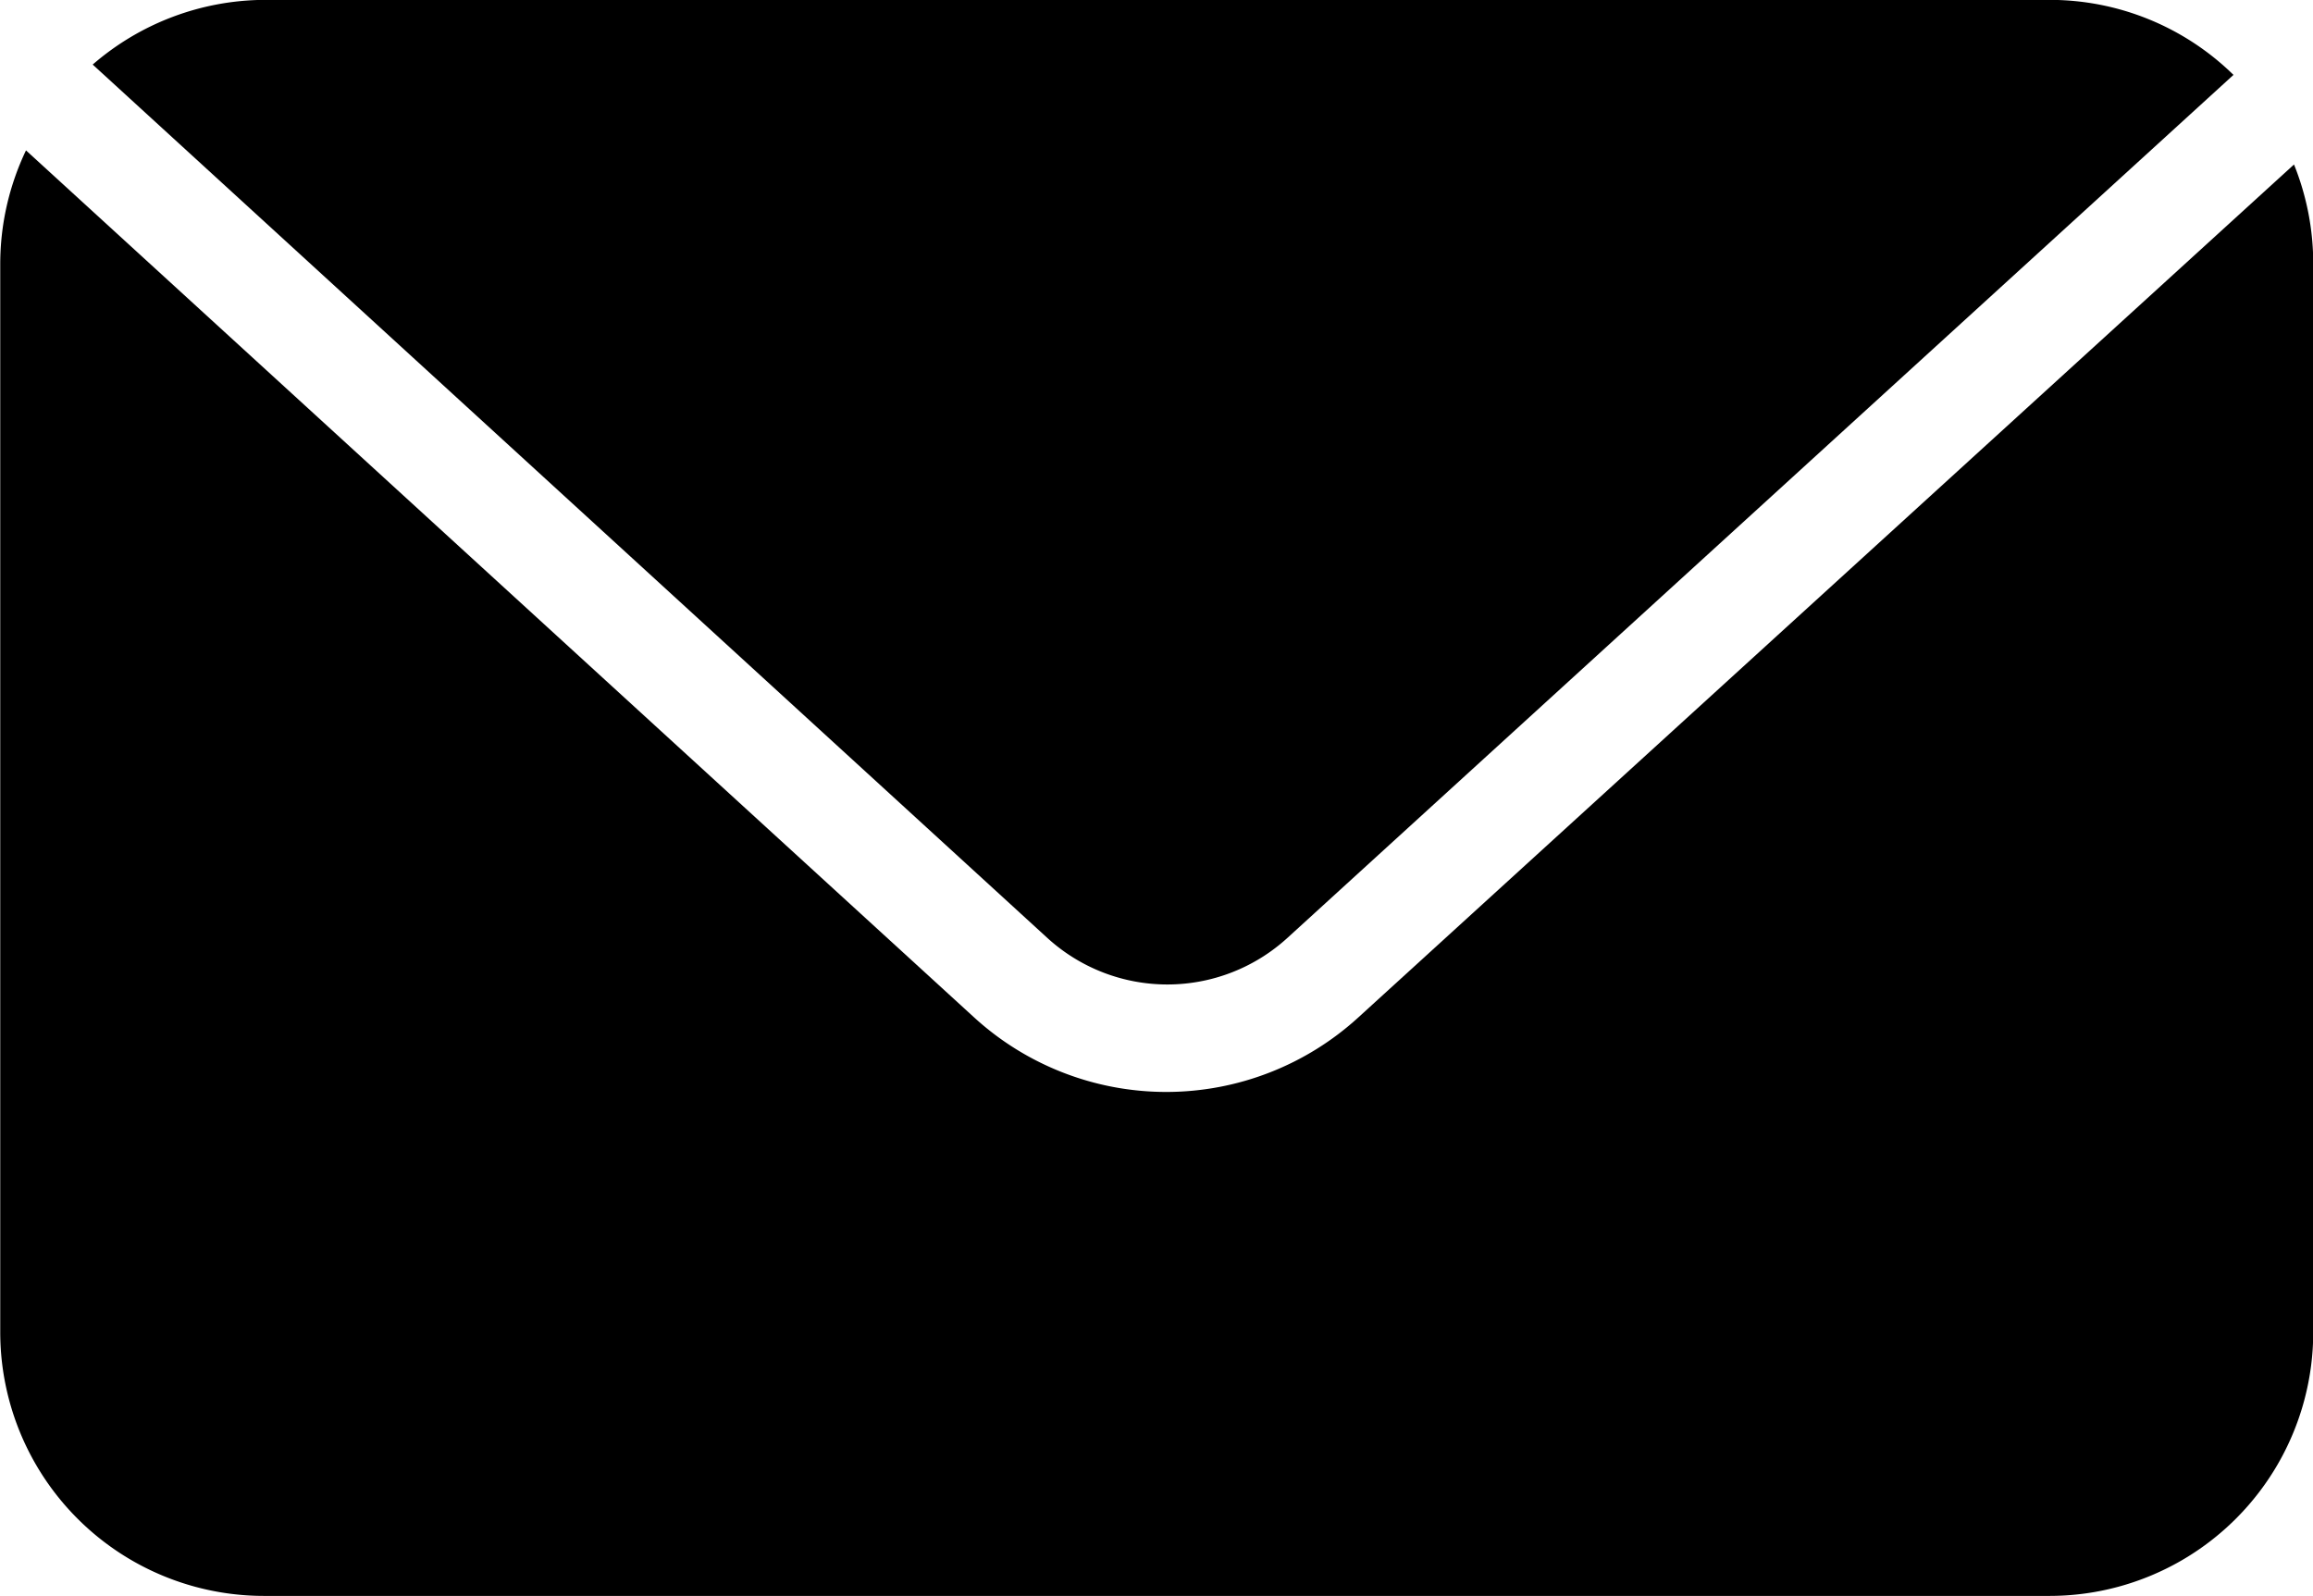
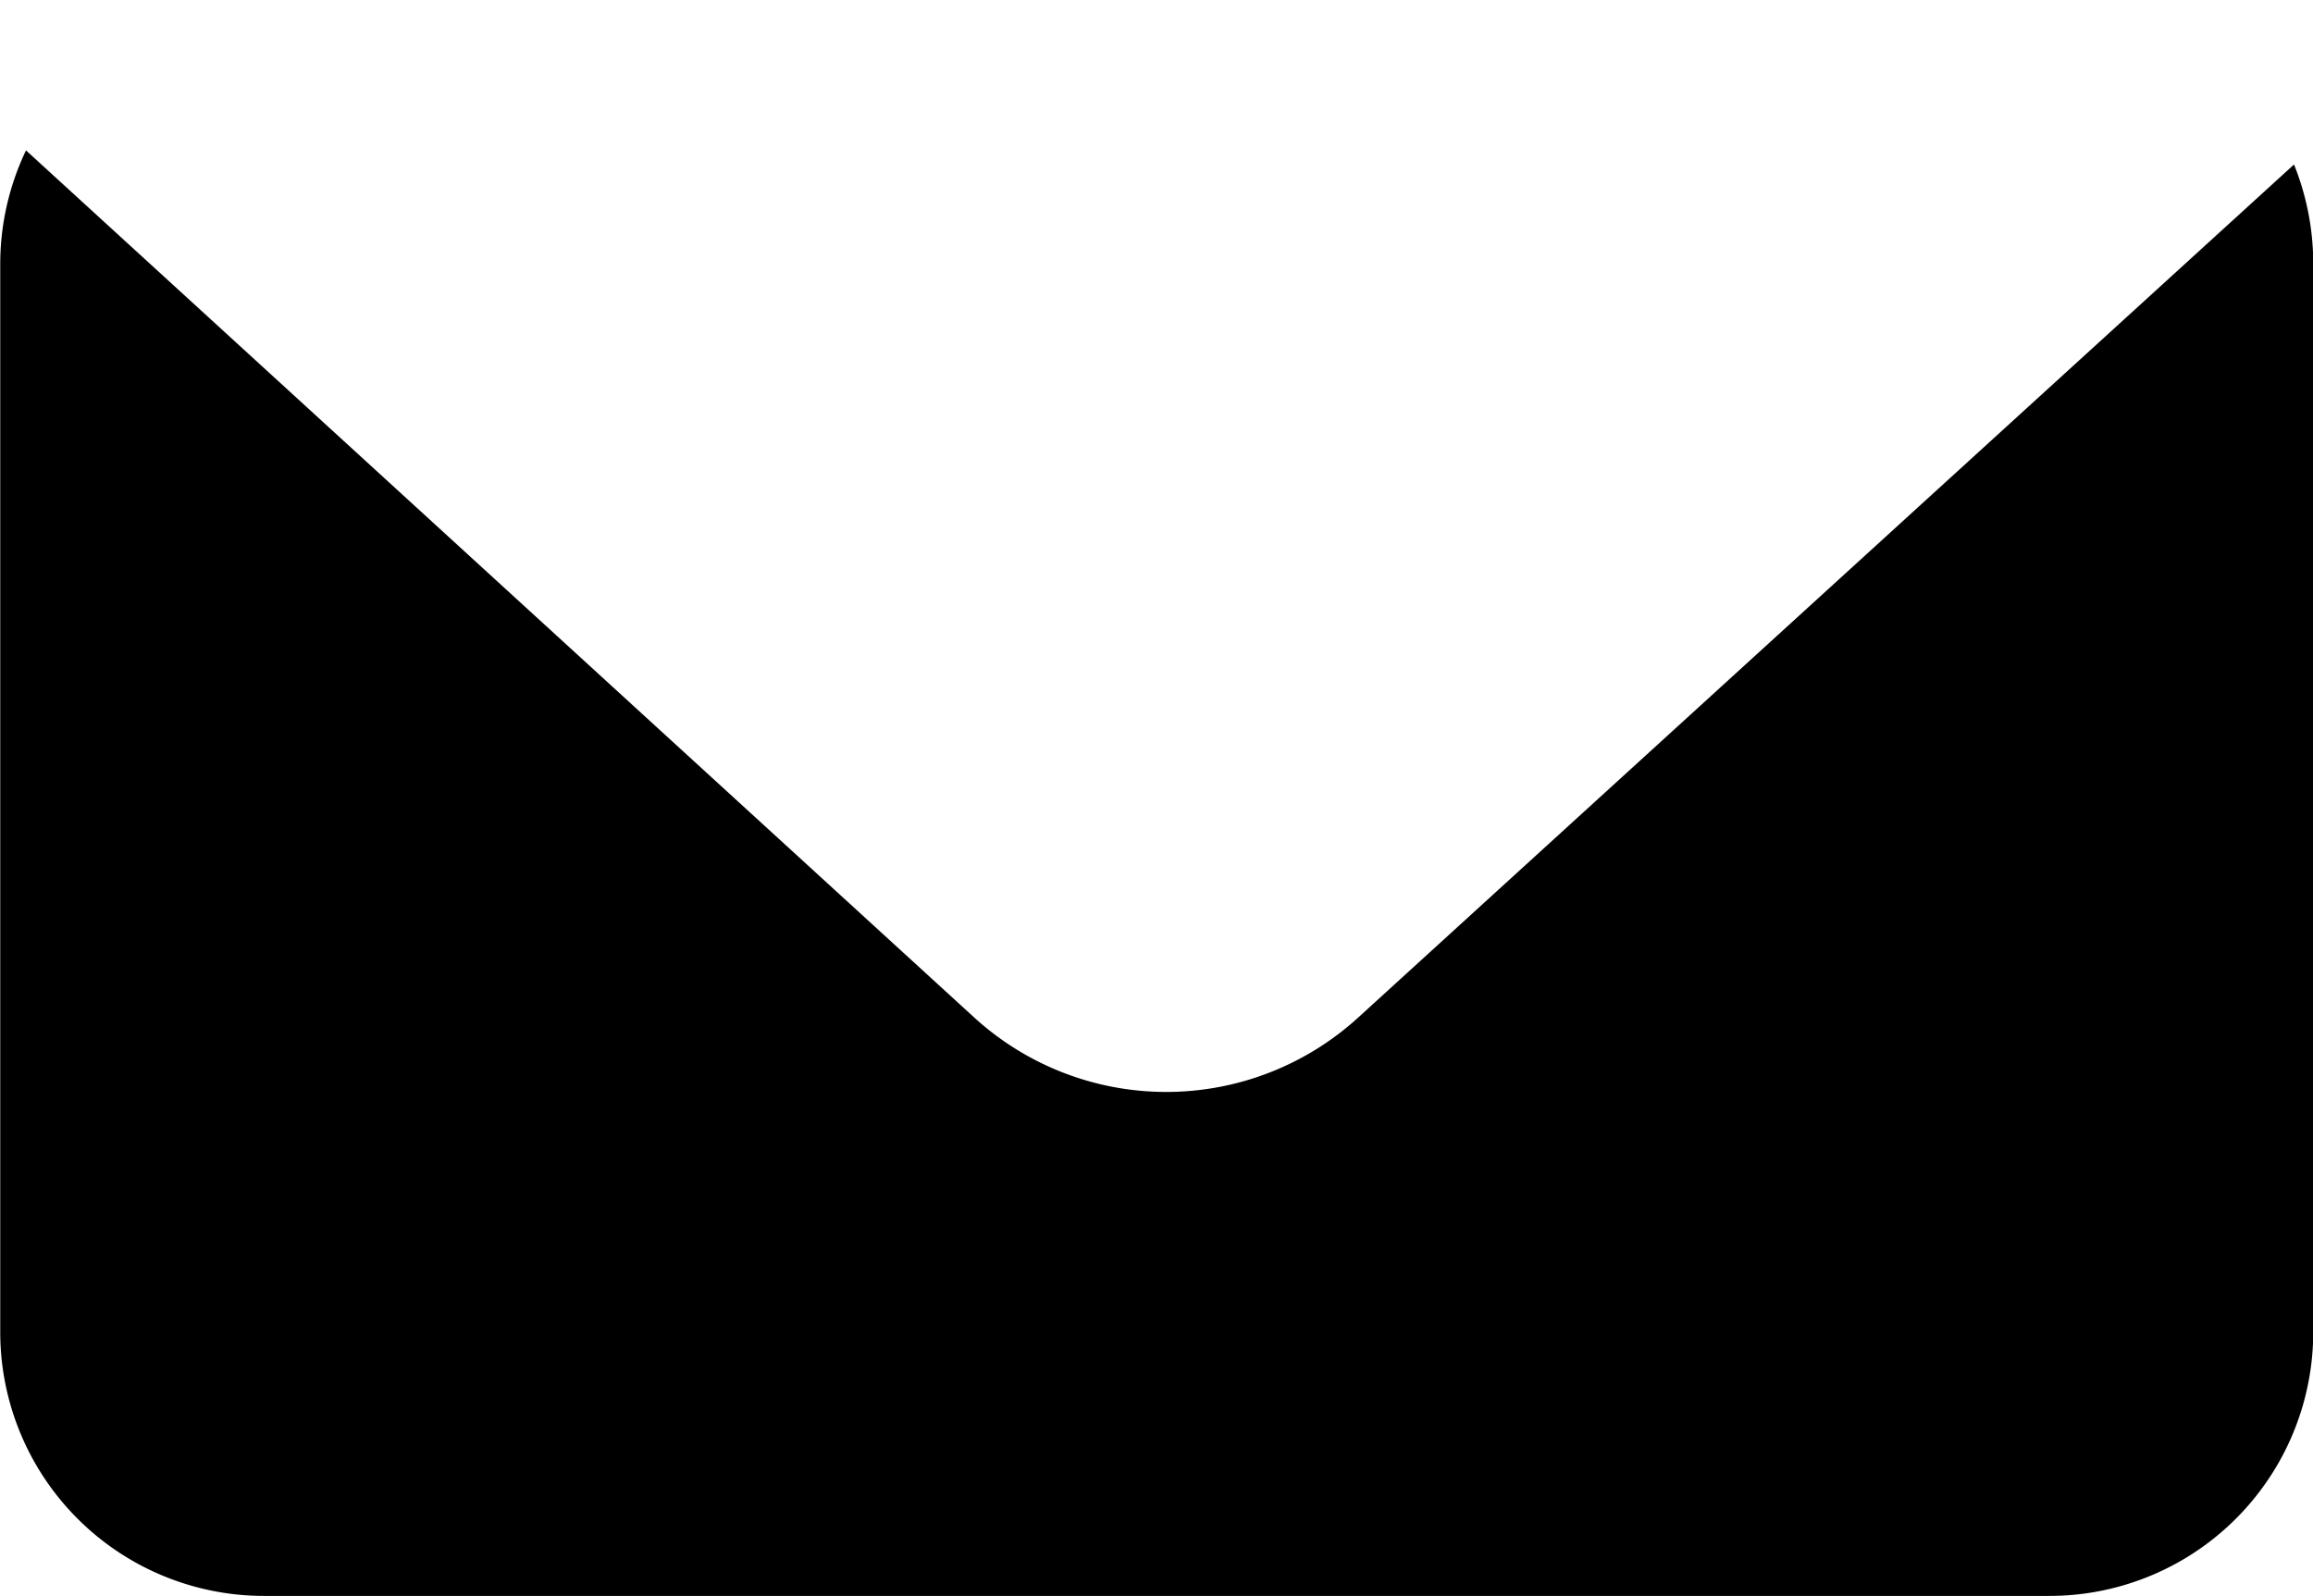
<svg xmlns="http://www.w3.org/2000/svg" width="19.488" height="13.448" viewBox="0 0 19.488 13.448">
  <g data-name="Group 34067">
-     <path data-name="Path 26464" d="M8.825 7.903a1.5 1.5 0 0 0 2.021 0L18.818.631a2.212 2.212 0 0 0-1.548-.632H2.225A2.226 2.226 0 0 0 .781.544z" />
    <path data-name="Path 26465" d="M11.45 8.567a2.4 2.4 0 0 1-3.248 0l-7.983-7.3a2.225 2.225 0 0 0-.217.956v9a2.223 2.223 0 0 0 2.223 2.223h15.042a2.223 2.223 0 0 0 2.223-2.223v-9a2.233 2.233 0 0 0-.162-.837z" />
  </g>
</svg>